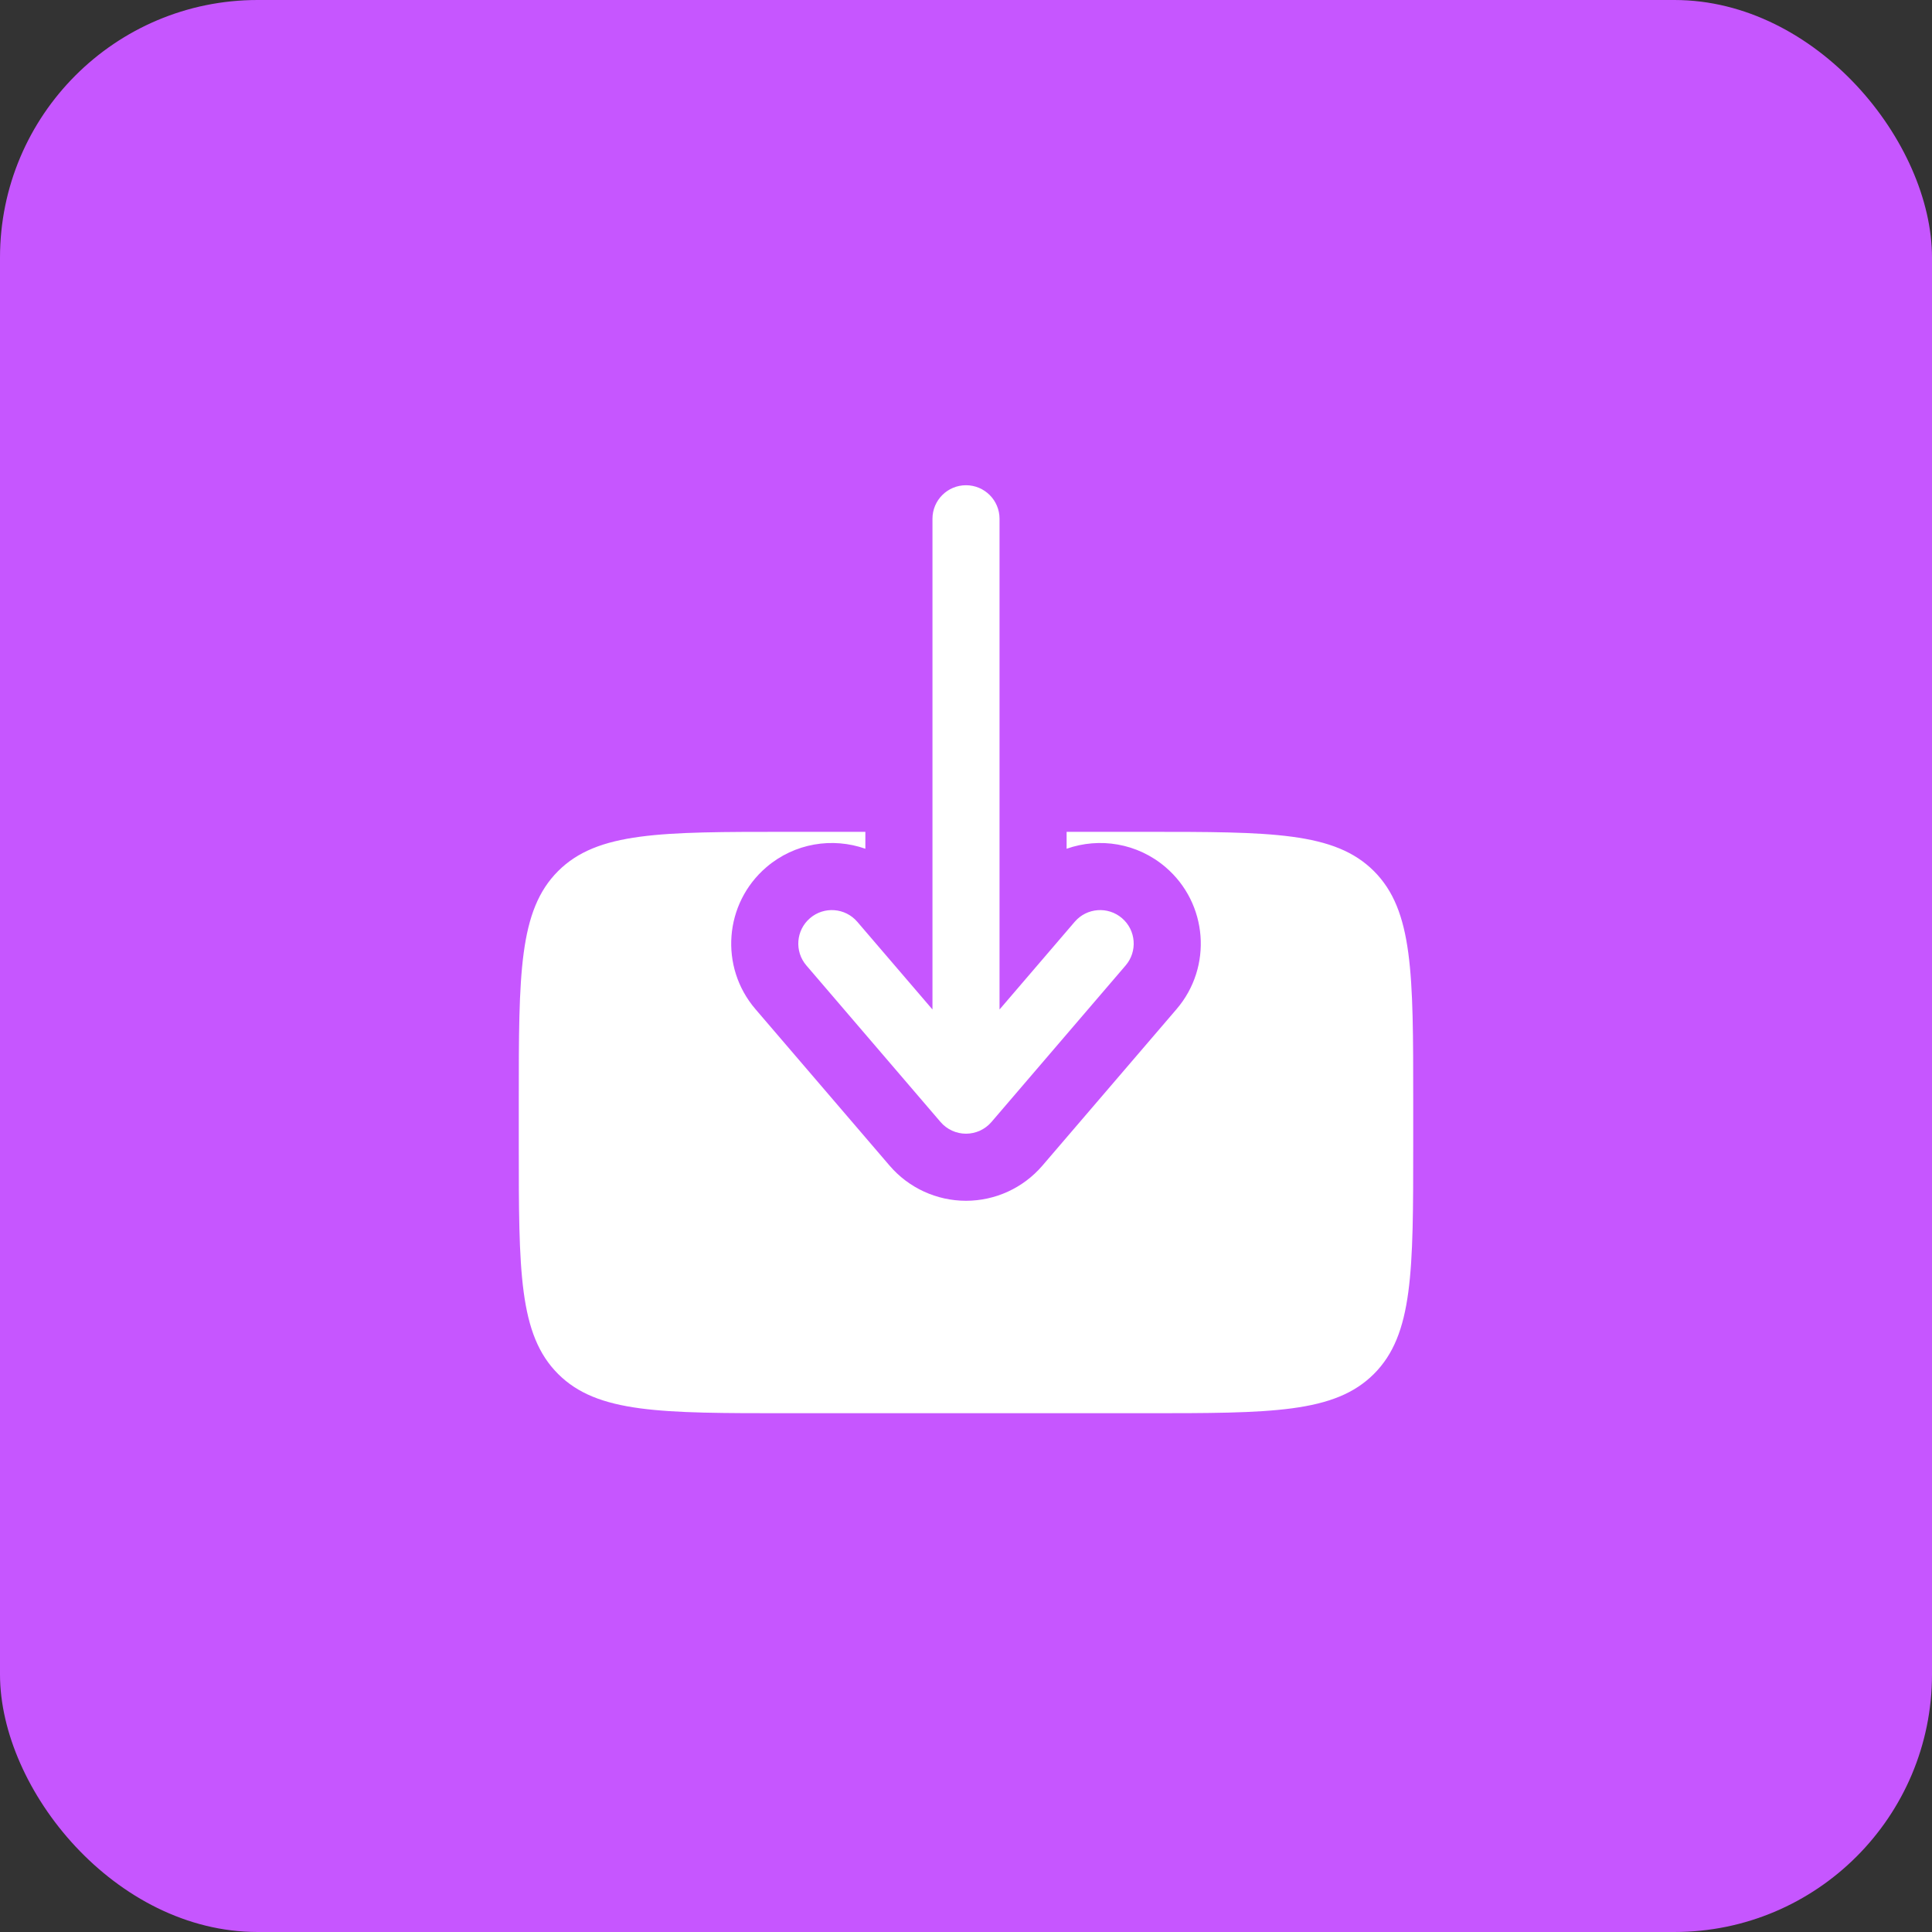
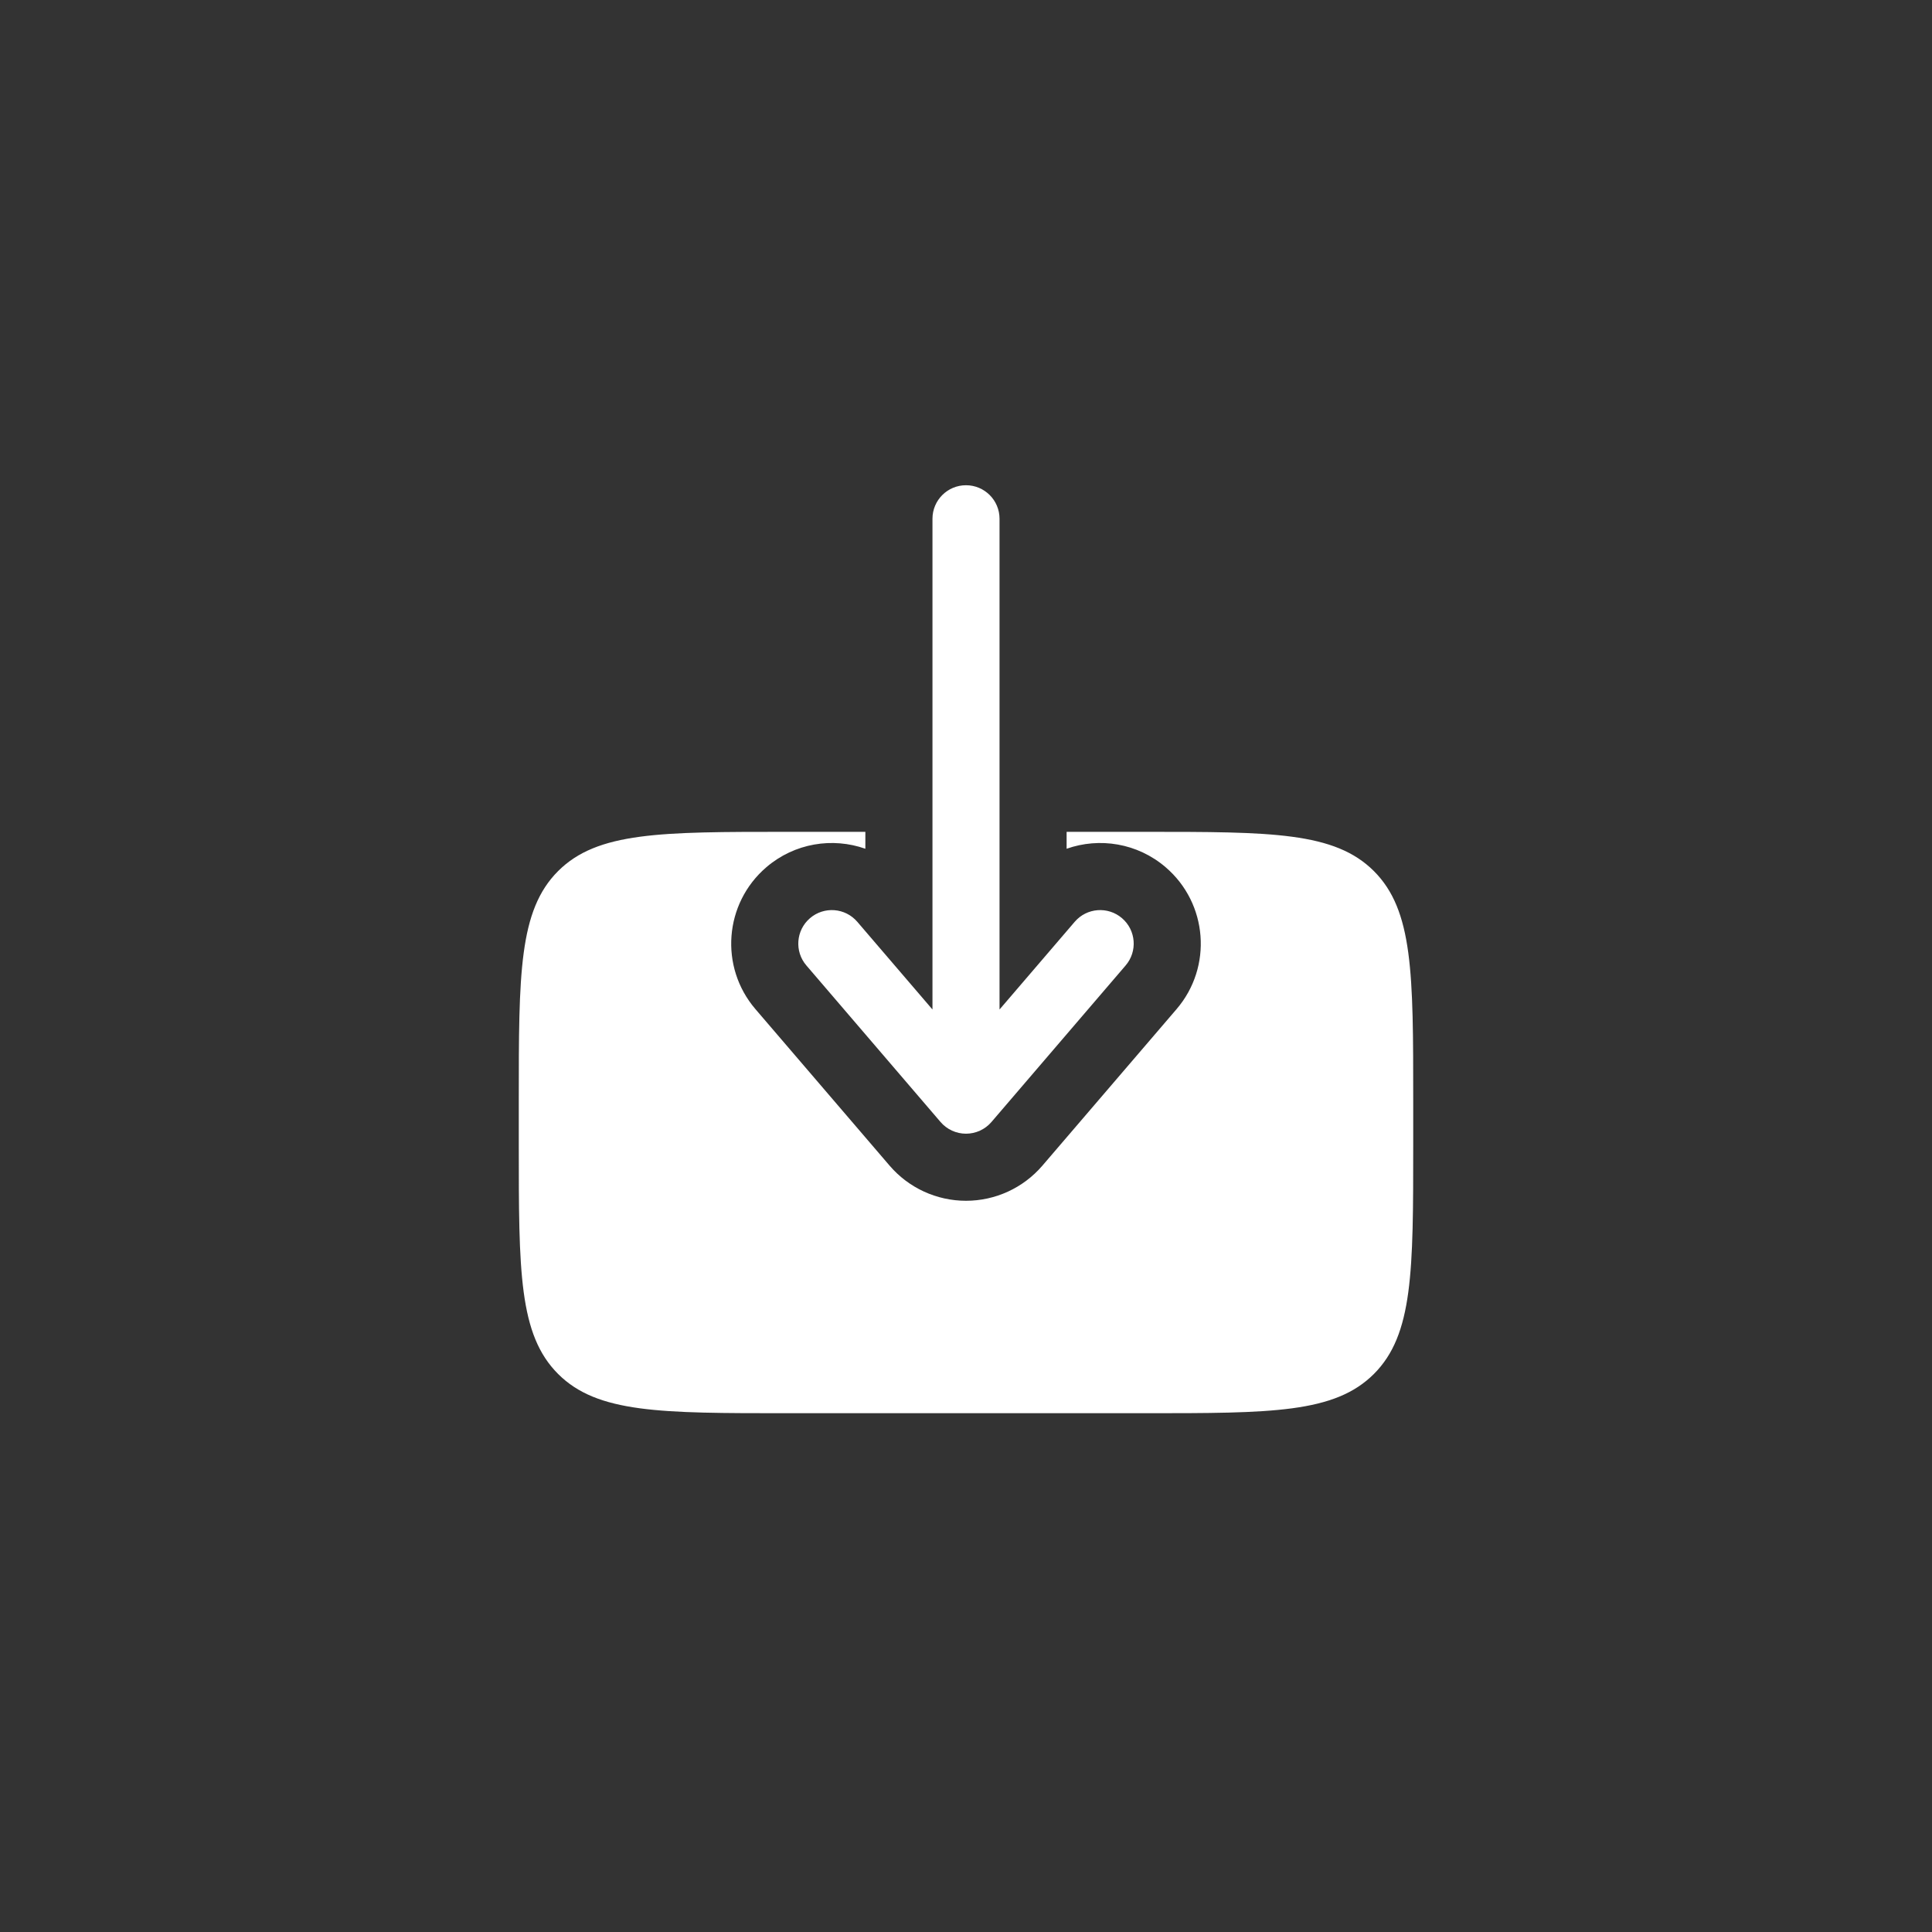
<svg xmlns="http://www.w3.org/2000/svg" width="90" height="90" viewBox="0 0 90 90" fill="none">
  <rect x="0" y="0" width="90" height="90" fill="#333333" stroke="none" />
-   <rect width="90" height="90" rx="12" fill="#C656FF" />
  <path fill-rule="evenodd" clip-rule="evenodd" d="M45 22.604C44.137 22.604 43.438 23.304 43.438 24.166V47.026L39.936 42.941C39.375 42.286 38.388 42.21 37.733 42.772C37.078 43.333 37.002 44.32 37.564 44.975L43.814 52.267C44.111 52.613 44.544 52.812 45 52.812C45.456 52.812 45.889 52.613 46.186 52.267L52.436 44.975C52.998 44.32 52.922 43.333 52.267 42.772C51.612 42.21 50.625 42.286 50.064 42.941L46.562 47.026L46.562 24.166C46.562 23.304 45.863 22.604 45 22.604Z" fill="white" />
  <path d="M49.687 38.75V39.538C51.216 38.999 52.982 39.269 54.3 40.399C56.266 42.084 56.494 45.043 54.809 47.009L48.559 54.3C47.668 55.339 46.368 55.937 45 55.937C43.632 55.937 42.331 55.339 41.441 54.3L35.191 47.009C33.506 45.043 33.734 42.084 35.699 40.399C37.018 39.269 38.784 38.999 40.312 39.538V38.75H36.667C30.774 38.75 27.828 38.75 25.997 40.58C24.167 42.411 24.167 45.357 24.167 51.25V53.333C24.167 59.226 24.167 62.172 25.997 64.003C27.828 65.833 30.774 65.833 36.667 65.833H53.333C59.226 65.833 62.172 65.833 64.003 64.003C65.833 62.172 65.833 59.226 65.833 53.333V51.25C65.833 45.357 65.833 42.411 64.003 40.58C62.172 38.75 59.226 38.75 53.333 38.75H49.687Z" fill="white" />
</svg>